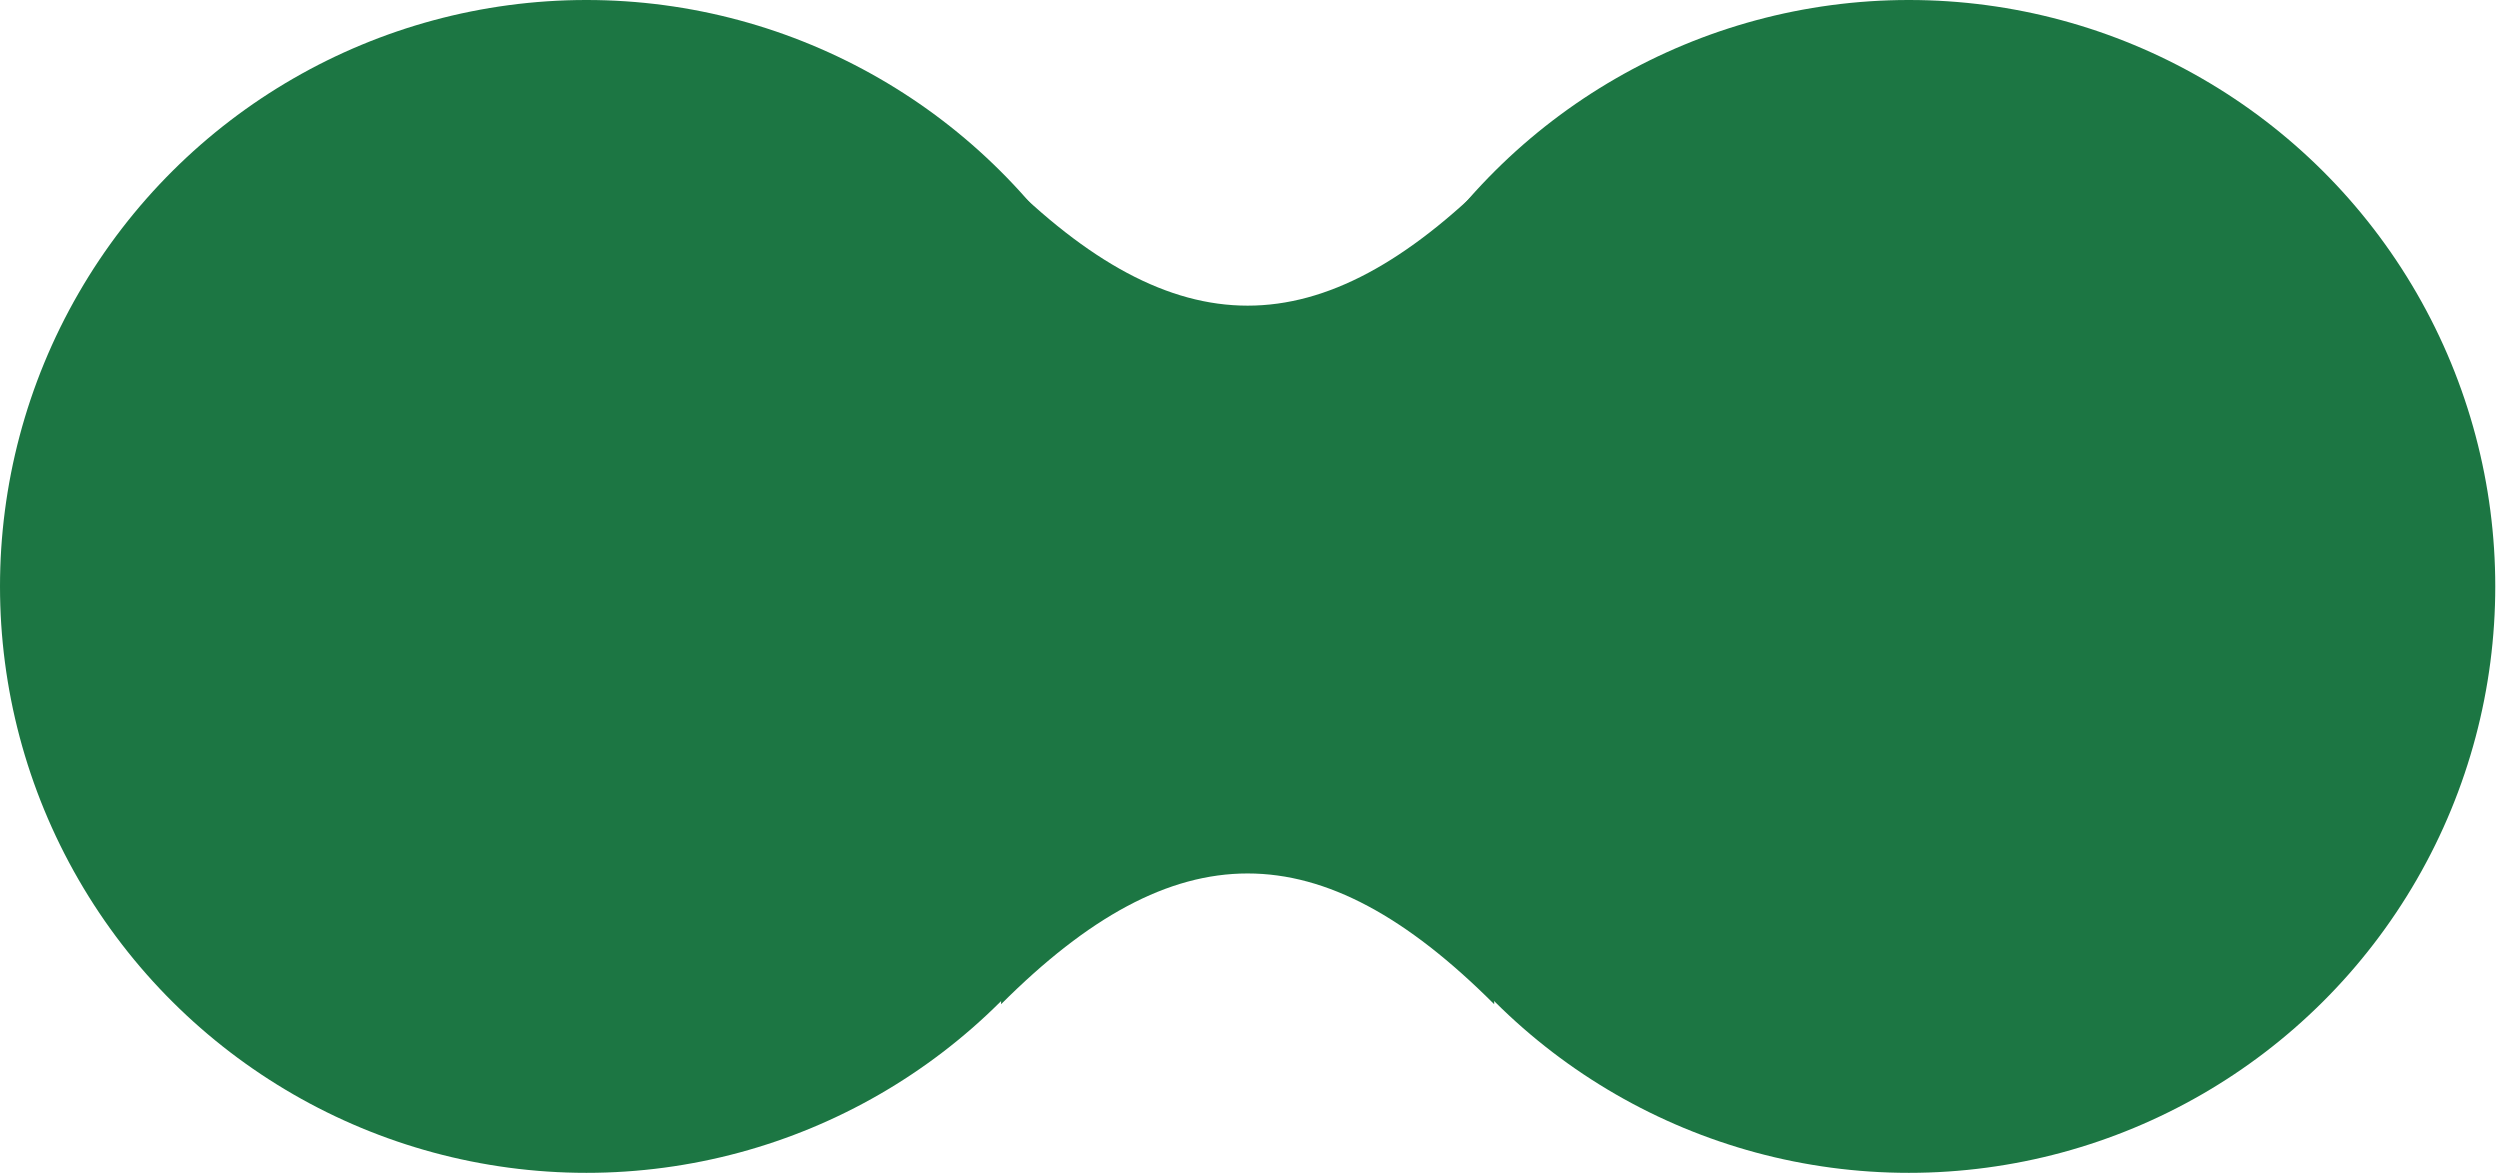
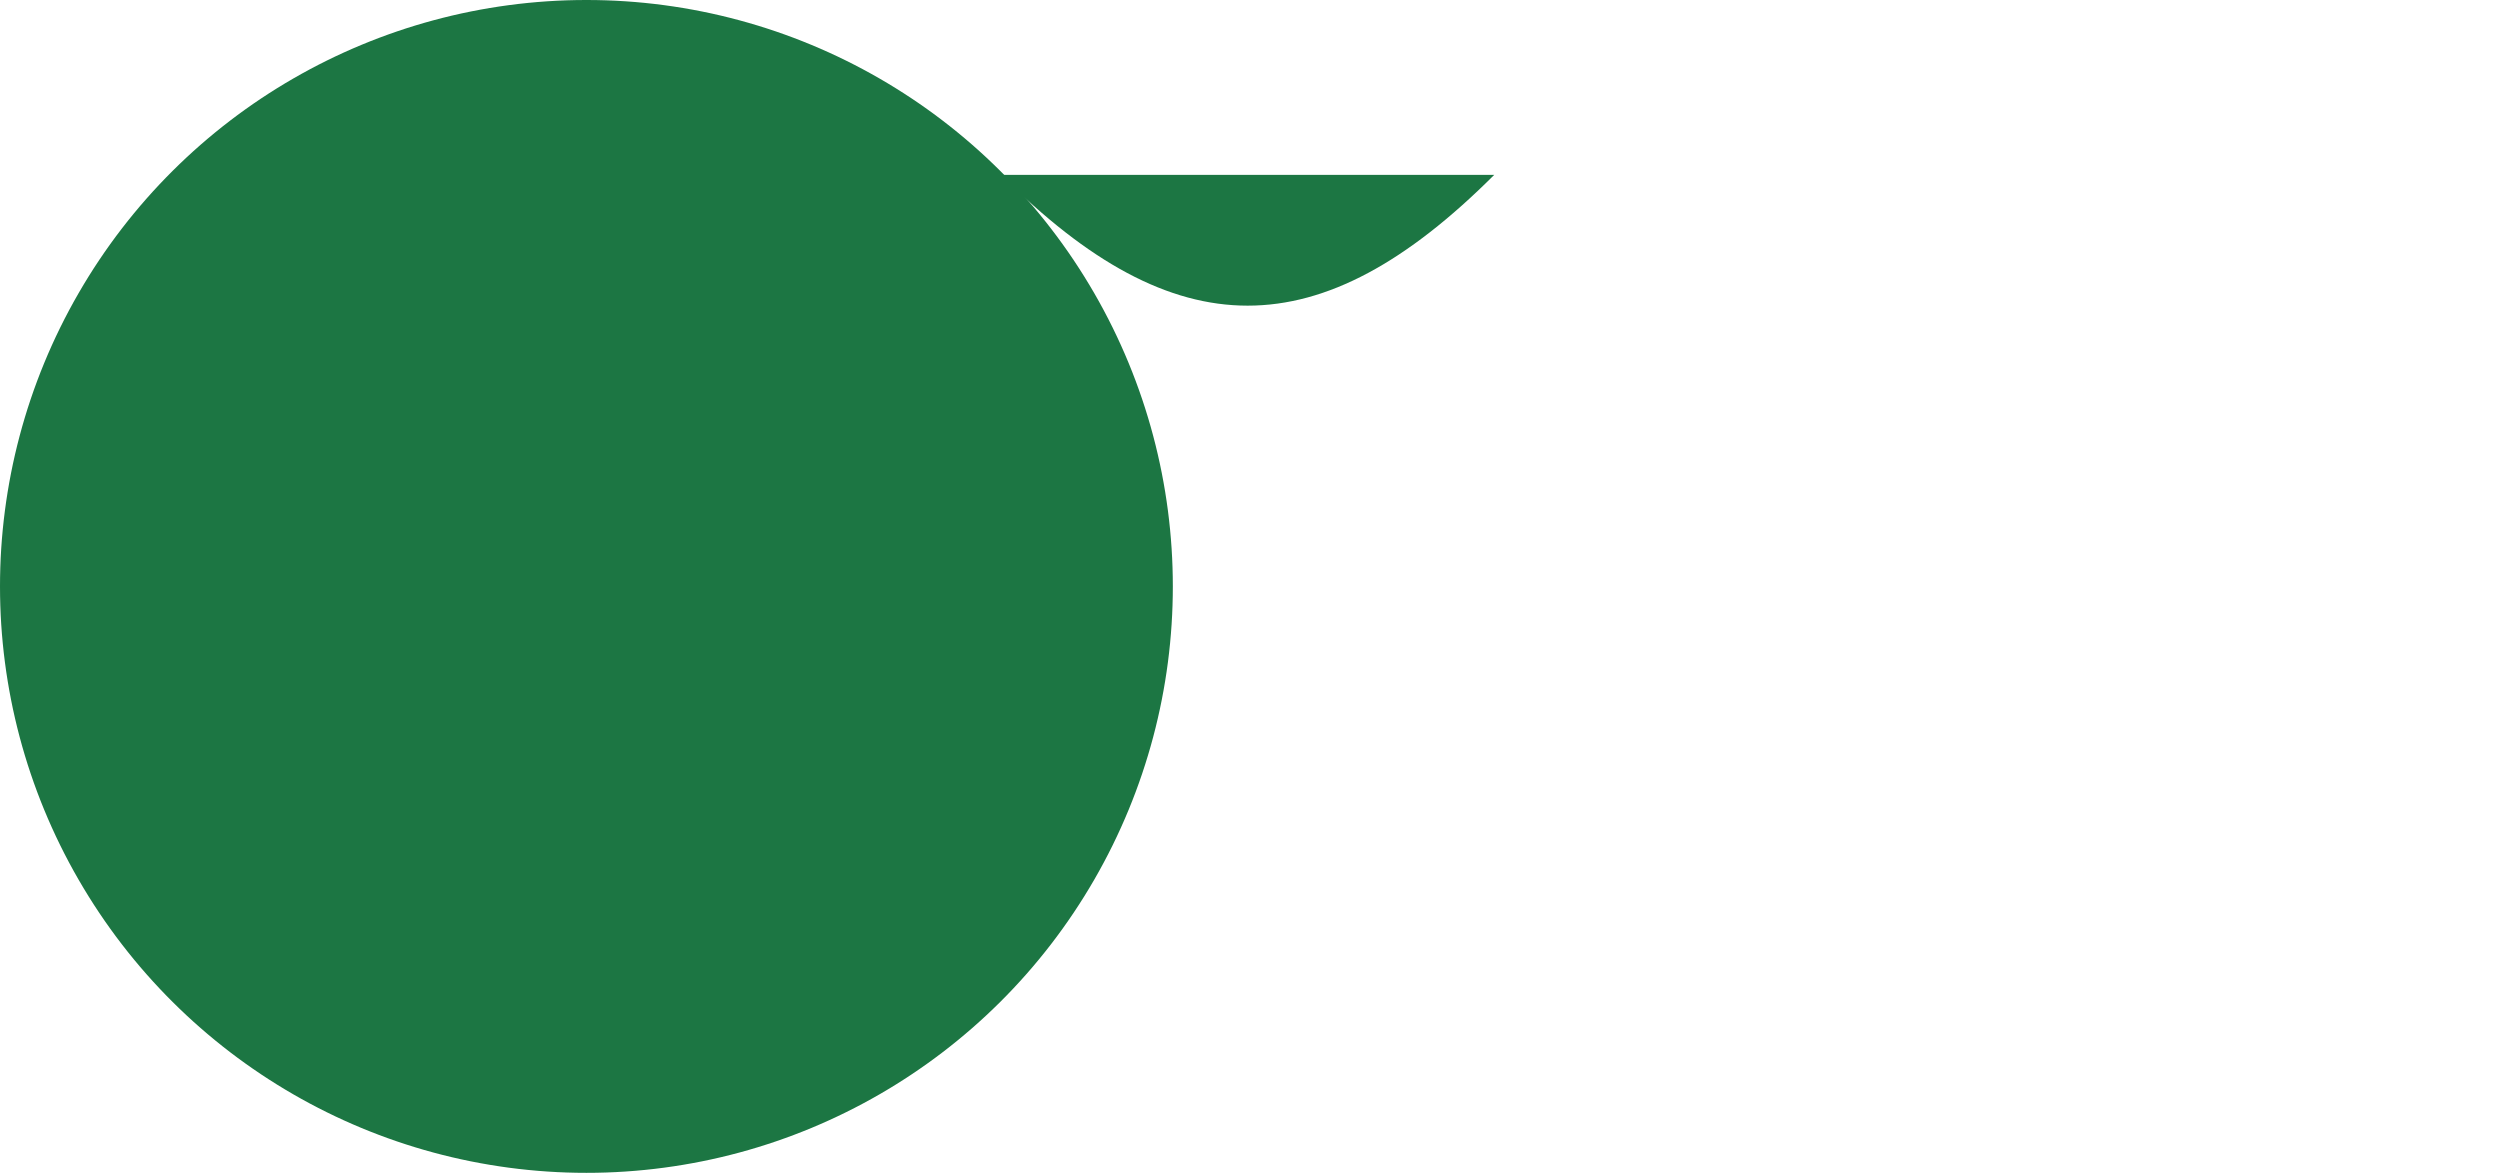
<svg xmlns="http://www.w3.org/2000/svg" width="243" height="114" viewBox="0 0 243 114" fill="none">
  <circle cx="57" cy="57" r="57" transform="rotate(-90 57 57)" fill="#1C7643" />
-   <circle cx="185.54" cy="57" r="57" transform="rotate(-90 185.54 57)" fill="#1C7643" />
-   <path fill-rule="evenodd" clip-rule="evenodd" d="M145.235 17C128.289 33.946 114.251 33.946 97.305 17V97.61C114.251 80.664 128.289 80.664 145.235 97.61V17Z" fill="#1C7643" />
+   <path fill-rule="evenodd" clip-rule="evenodd" d="M145.235 17C128.289 33.946 114.251 33.946 97.305 17V97.61V17Z" fill="#1C7643" />
</svg>